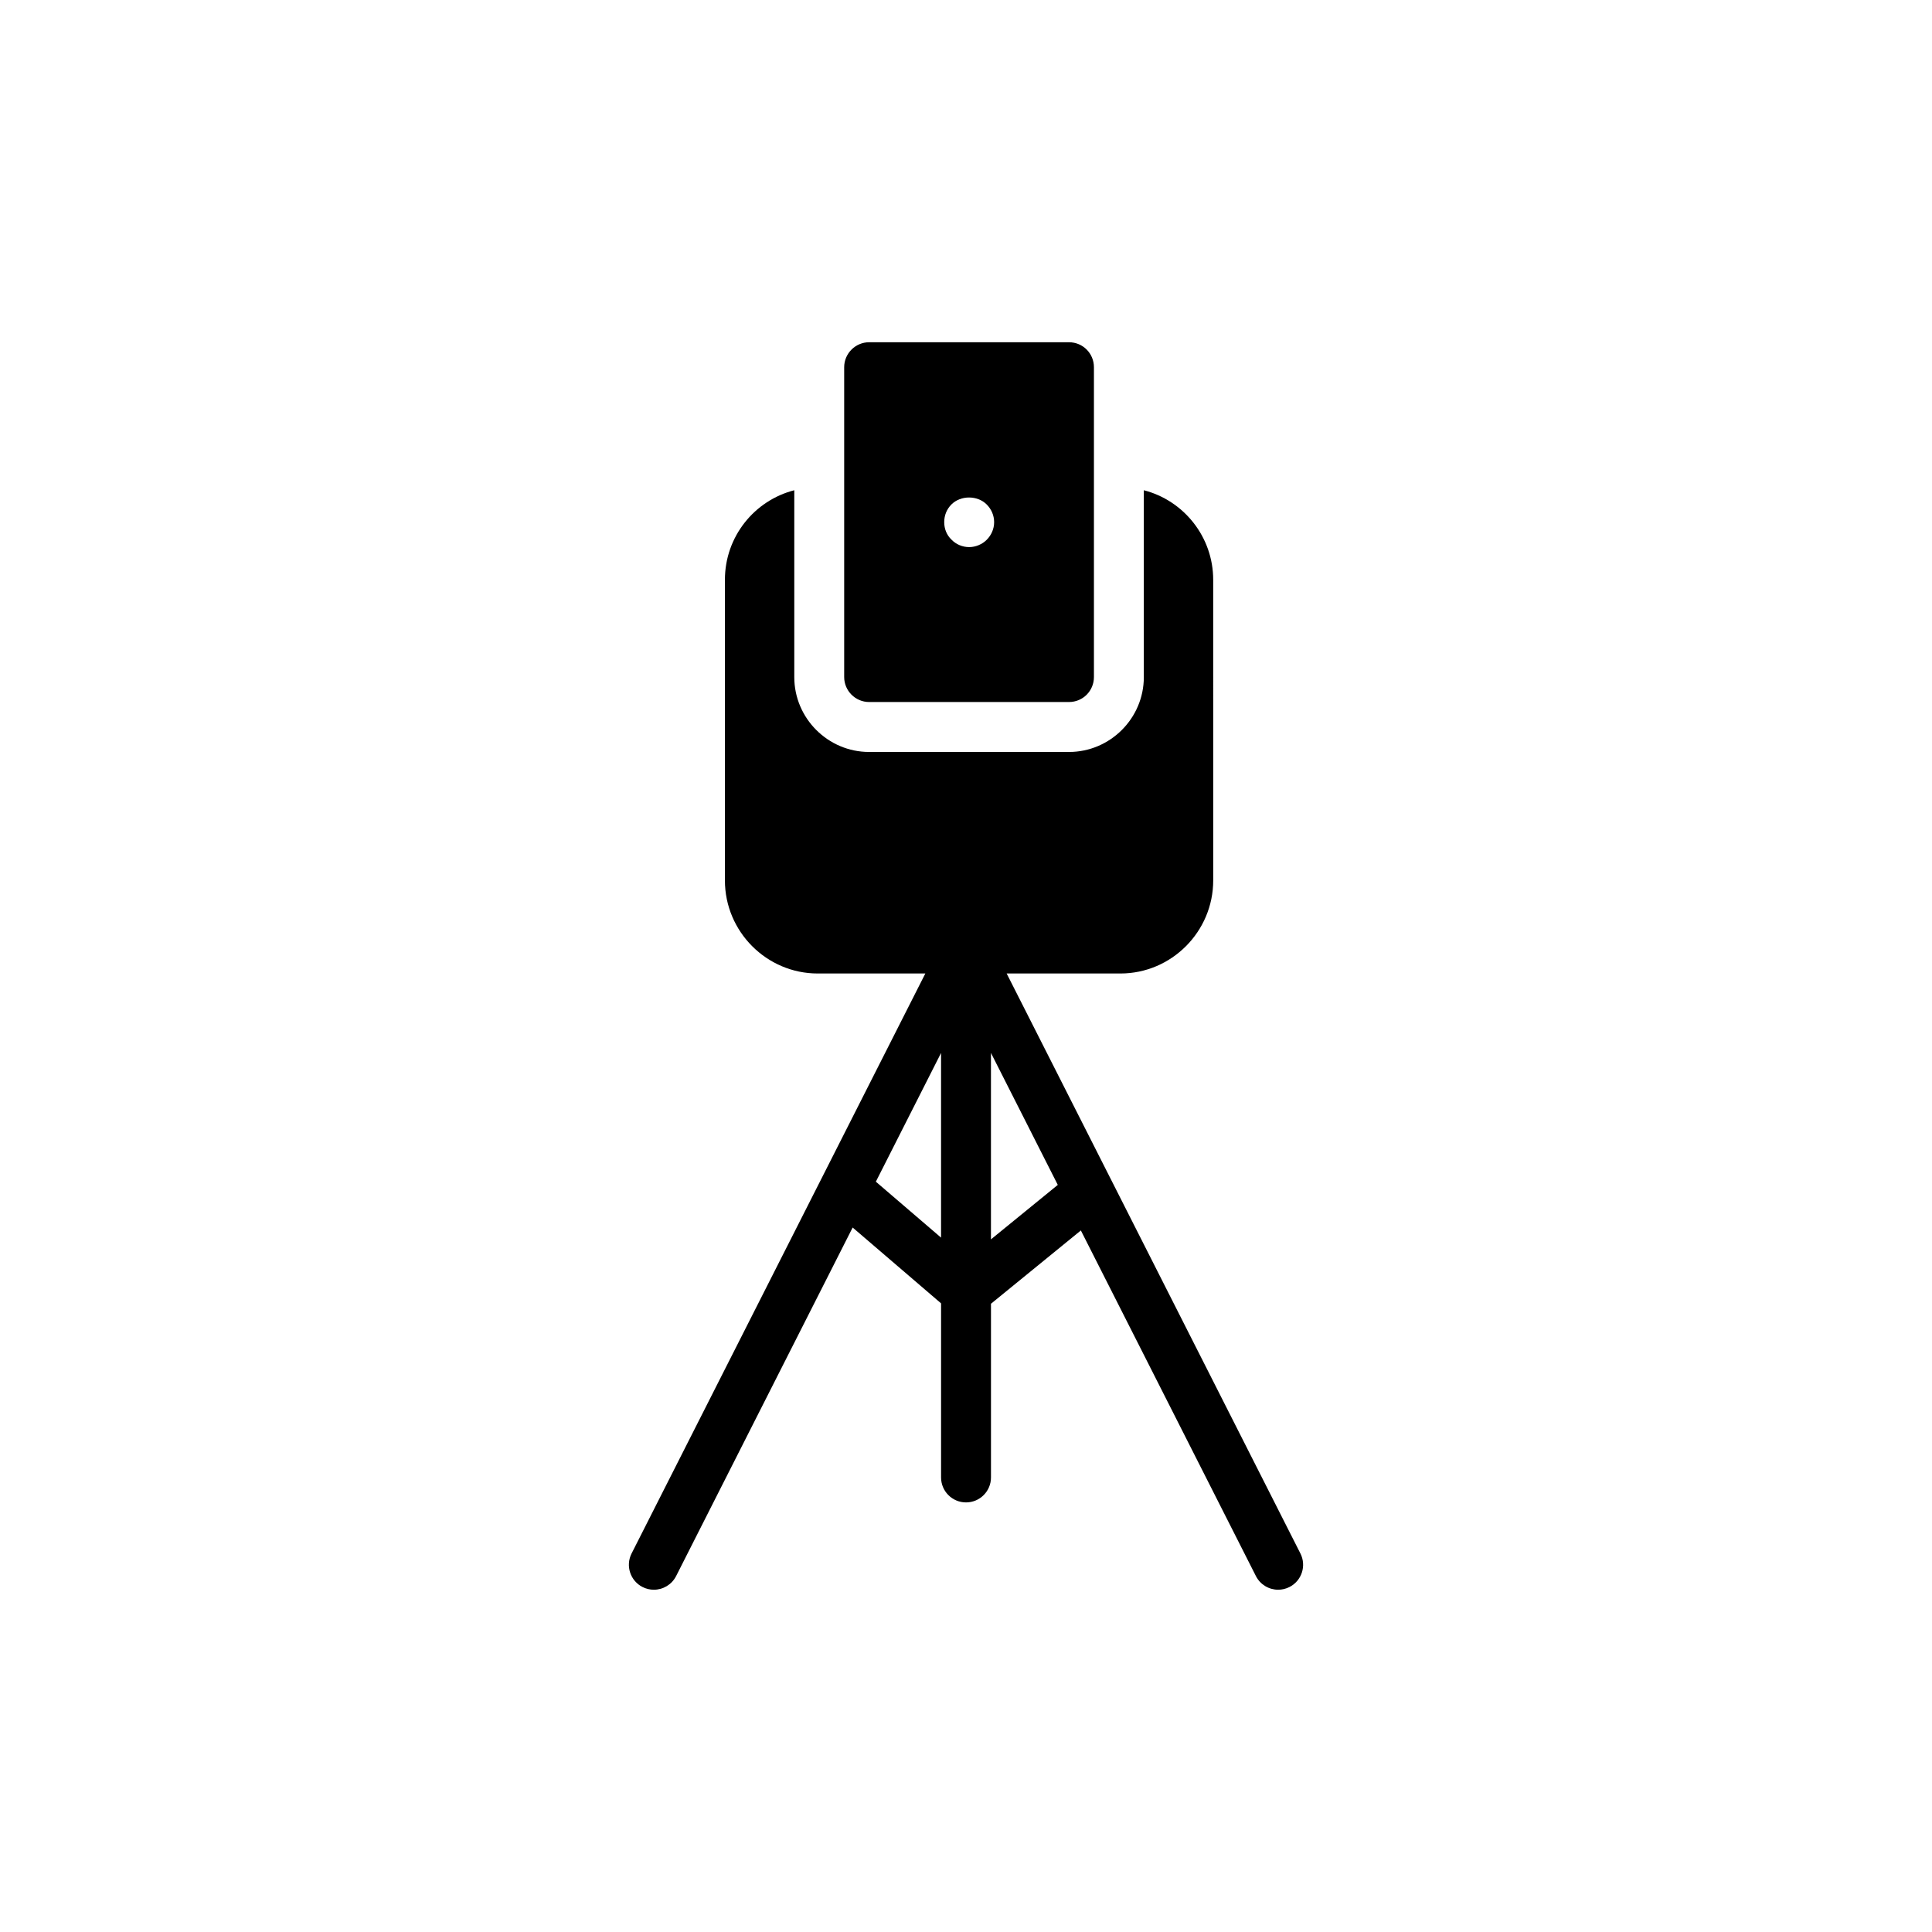
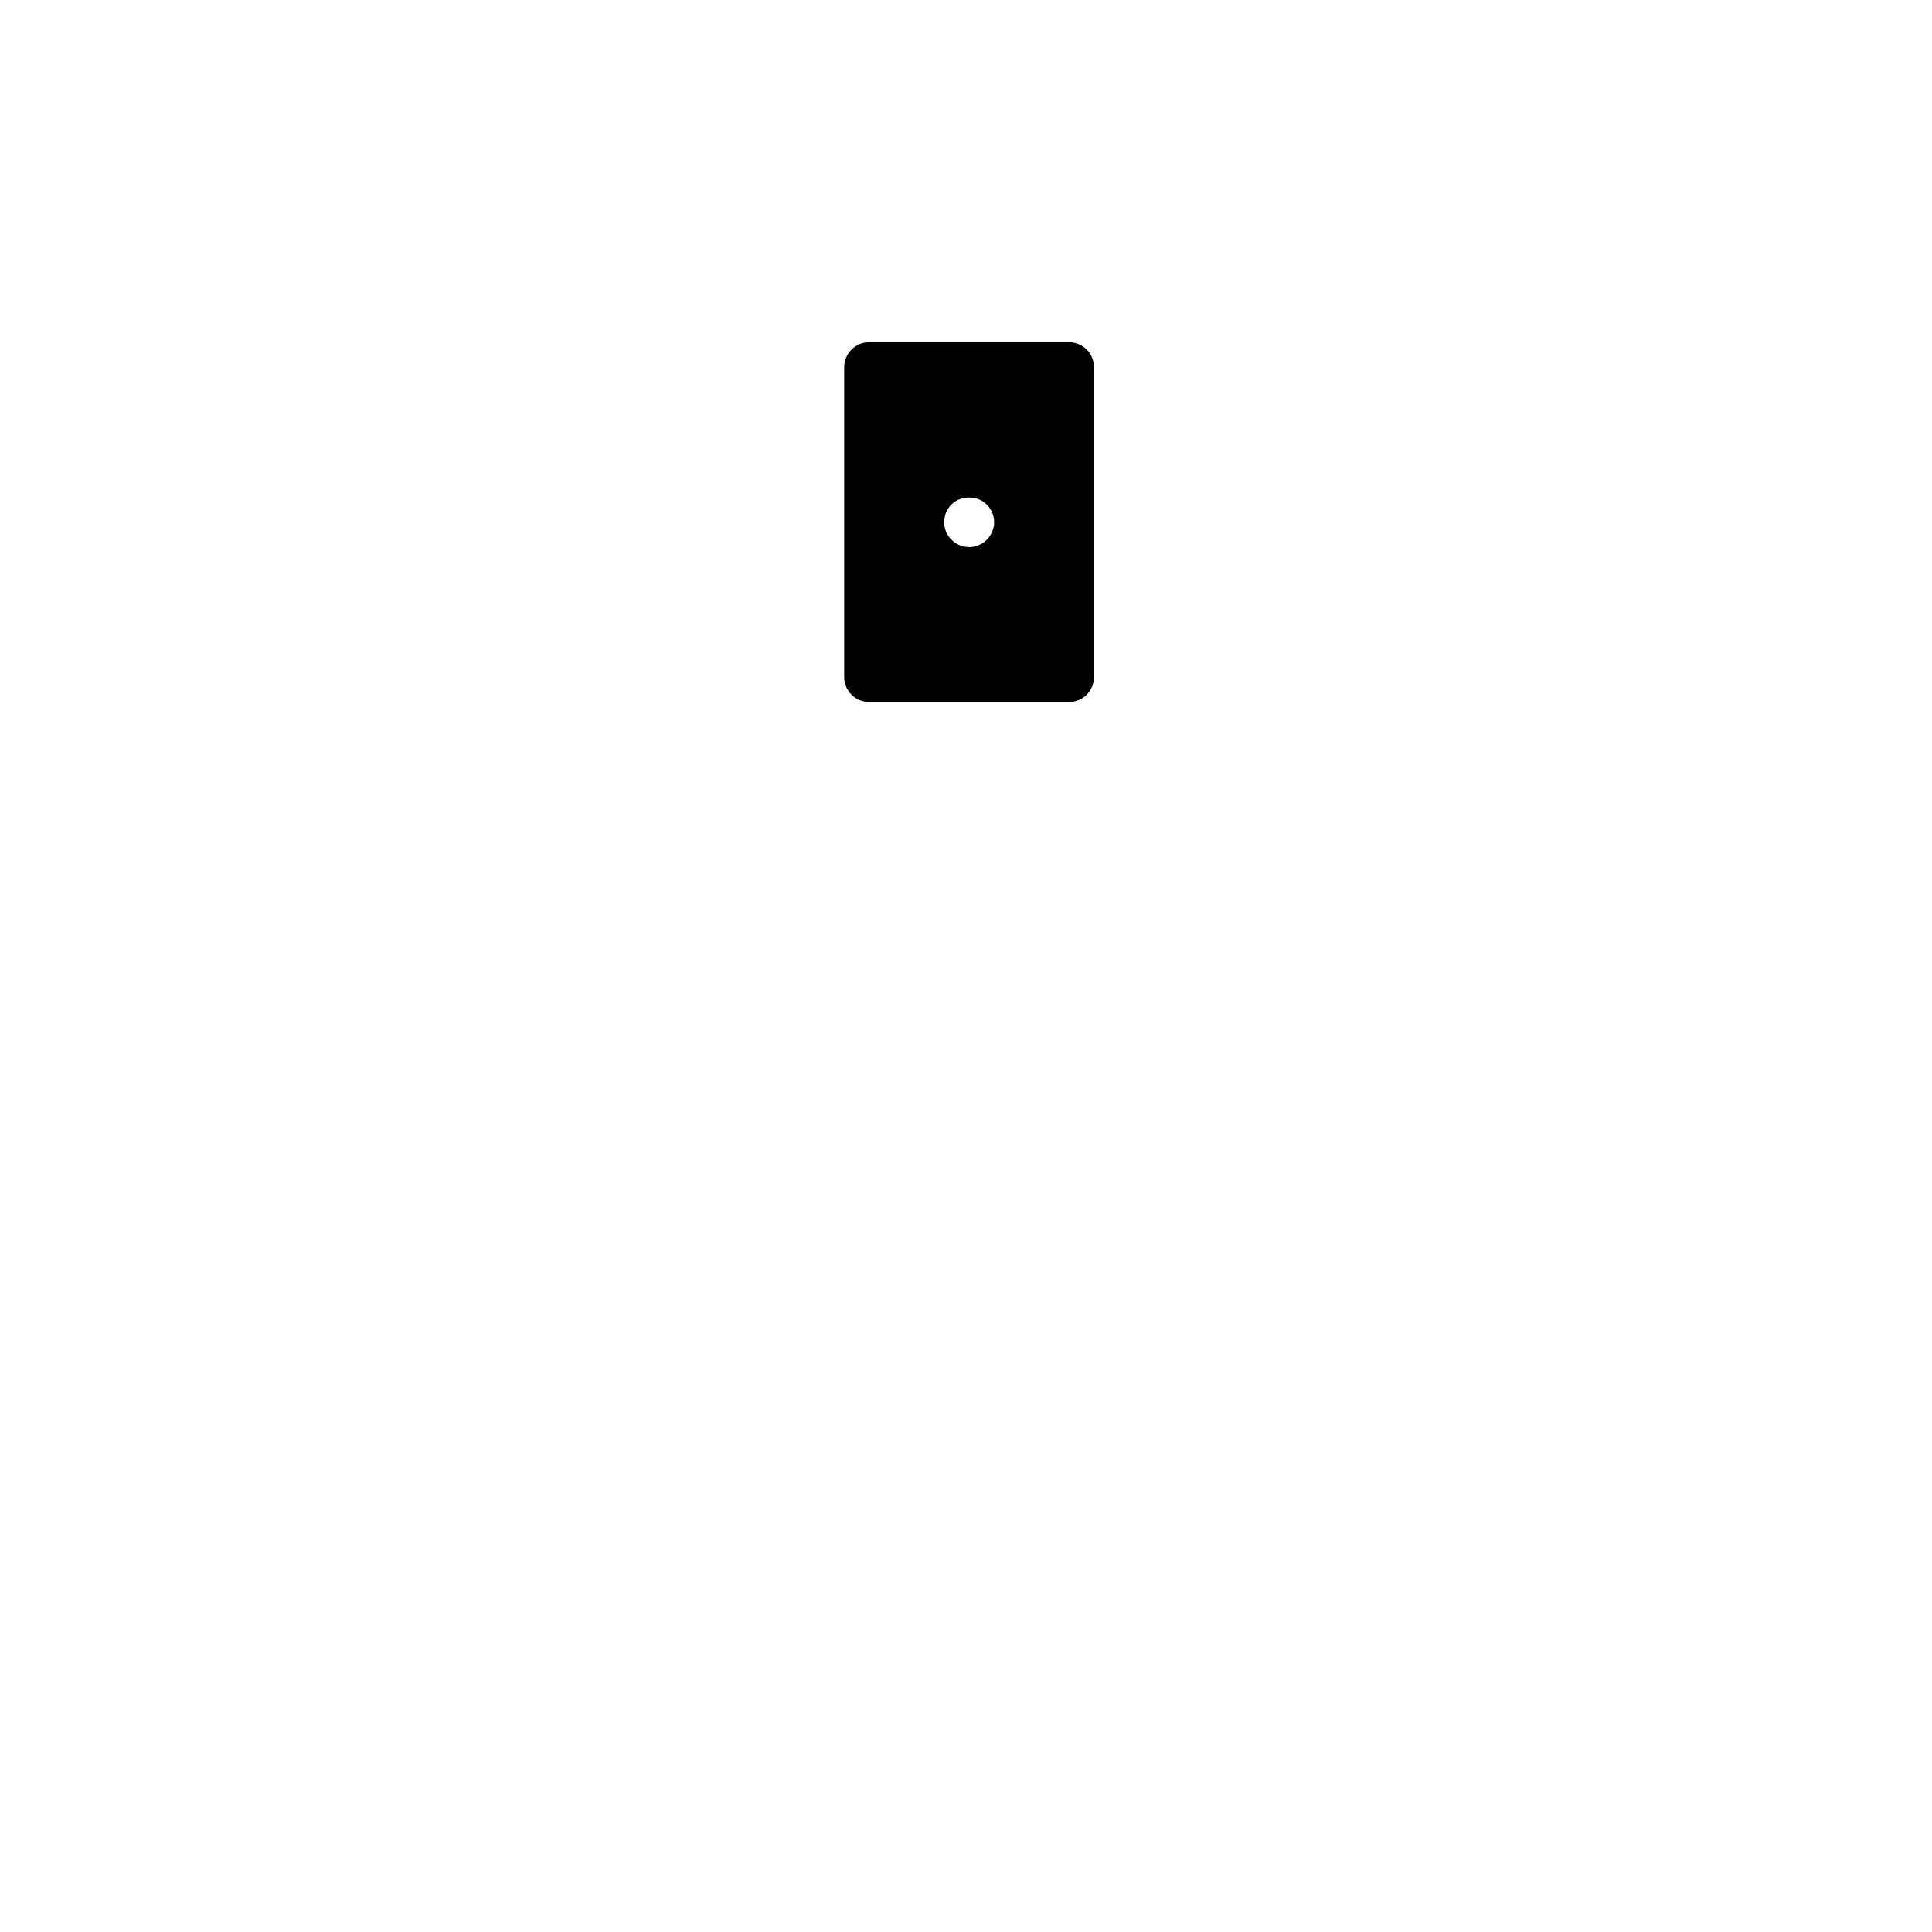
<svg xmlns="http://www.w3.org/2000/svg" fill="#000000" width="800px" height="800px" version="1.1" viewBox="144 144 512 512">
  <g>
    <path d="m374.33 234.7c-3.637 0-6.613 2.977-6.613 6.613v82.117c0 3.637 2.977 6.613 6.613 6.613h52.961c3.703 0 6.613-2.977 6.613-6.613v-82.117c0-3.637-2.91-6.613-6.613-6.613zm31.141 52.367c-1.191 1.191-2.91 1.918-4.629 1.918-1.785 0-3.504-0.727-4.695-1.984-1.258-1.191-1.918-2.844-1.918-4.629s0.66-3.438 1.918-4.695c2.445-2.445 6.875-2.445 9.324 0 1.258 1.258 1.984 2.91 1.984 4.695s-0.727 3.438-1.984 4.695z" />
-     <path d="m314.29 564.58c0.961 0.484 1.98 0.715 2.984 0.715 2.414 0 4.738-1.324 5.906-3.625l46.781-92.363 23.434 20.098v46.137c0 3.652 2.957 6.613 6.613 6.613s6.613-2.961 6.613-6.613v-46.035l23.82-19.422 46.387 91.586c1.168 2.301 3.492 3.625 5.906 3.625 1 0 2.019-0.23 2.984-0.715 3.254-1.648 4.559-5.625 2.91-8.883l-77.852-153.71h30.141c13.555 0 24.598-11.109 24.598-24.66l-0.004-79.672c0-11.371-7.801-21.023-18.383-23.734v49.523c0 10.91-8.926 19.836-19.836 19.836h-52.961c-10.91 0-19.836-8.926-19.836-19.836v-49.523c-10.578 2.711-18.383 12.297-18.383 23.734v79.672c0 13.555 11.043 24.66 24.598 24.66h28.516l-77.852 153.71c-1.645 3.258-0.34 7.234 2.914 8.883zm61.82-107.42 17.281-34.117v48.941zm30.504 15.285v-49.41l17.711 34.973z" />
  </g>
</svg>